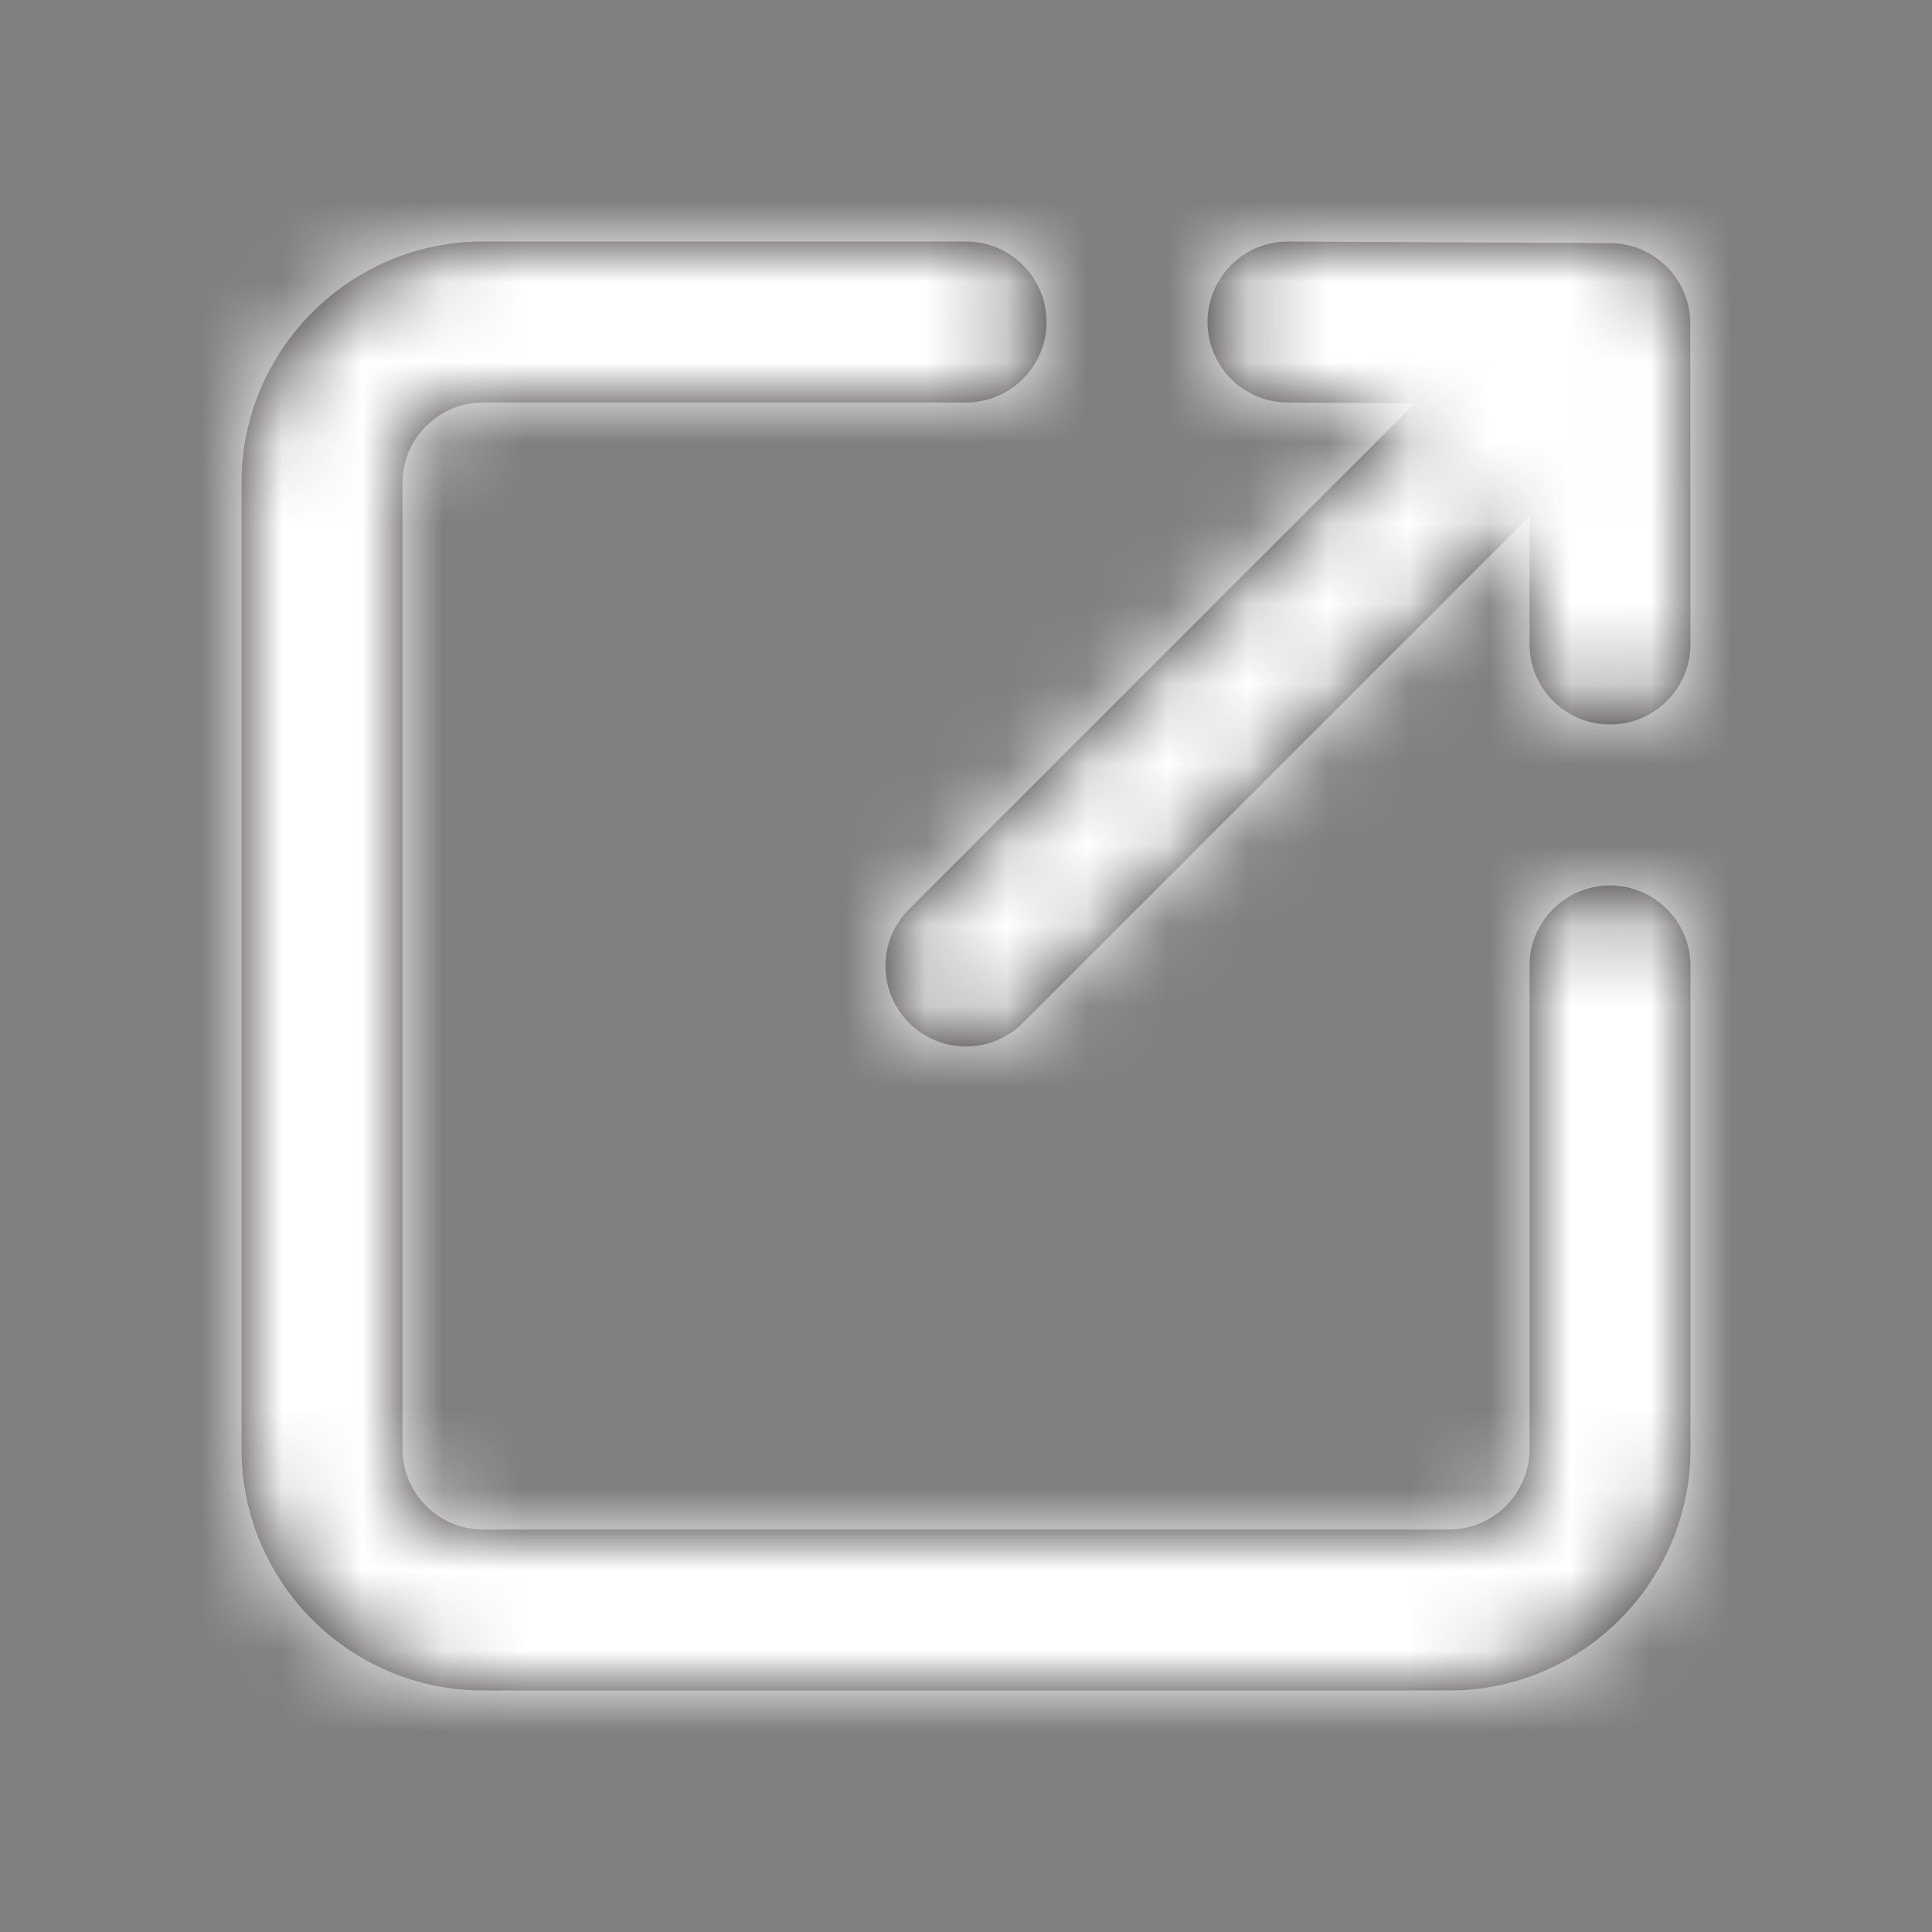
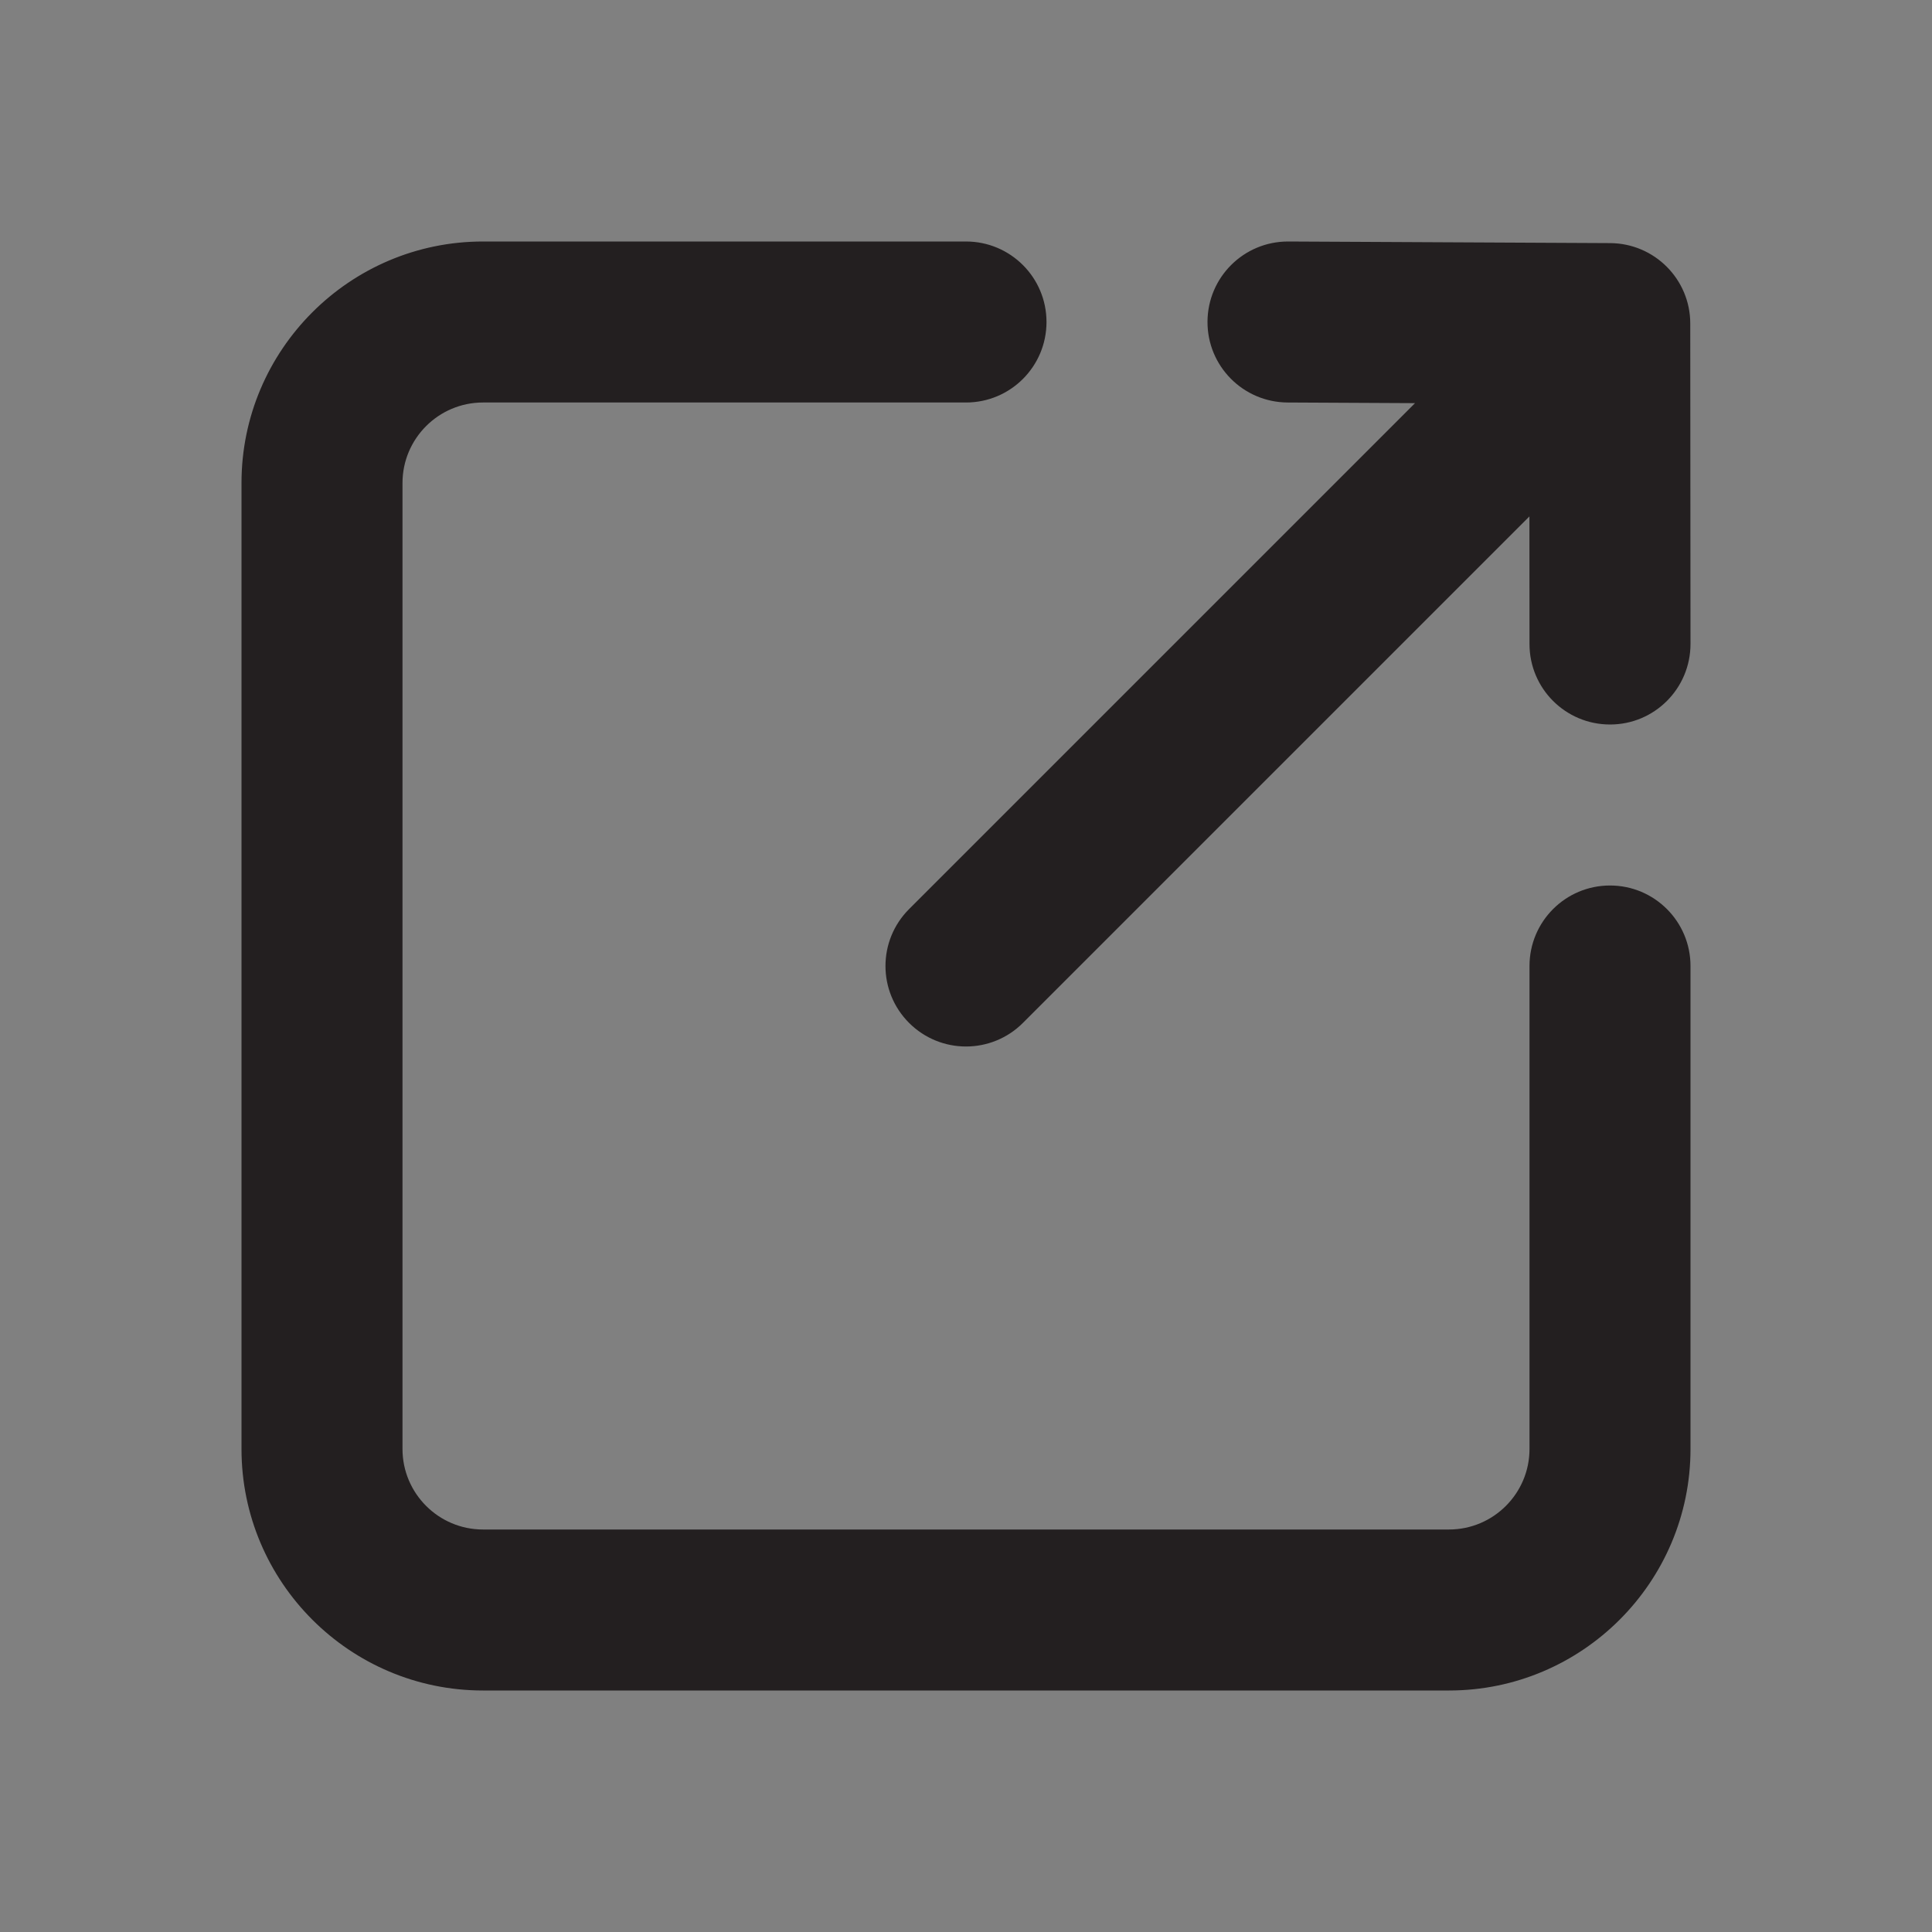
<svg xmlns="http://www.w3.org/2000/svg" width="24" height="24" viewBox="0 0 24 24" fill="none">
  <rect x="0" y="0" width="24" height="24" fill="#808080" stroke="none" />
  <path fill-rule="evenodd" clip-rule="evenodd" d="M19 18V12C19 11.448 19.447 11 20 11C20.553 11 21 11.448 21 12V18C21 19.654 19.654 21 18 21H6C4.346 21 3 19.654 3 18V6C3 4.346 4.346 3 6 3H12C12.553 3 13 3.448 13 4C13 4.552 12.553 5 12 5H6C5.448 5 5 5.449 5 6V18C5 18.551 5.448 19 6 19H18C18.552 19 19 18.551 19 18ZM17.578 5.008L15.995 5C15.442 4.997 14.997 4.547 15 3.995C15.003 3.444 15.45 3 16 3H16.005L20.002 3.02C20.552 3.023 20.997 3.469 20.997 4.019L21 7.999C21 8.552 20.553 9 20.001 9H20C19.448 9 19 8.553 19 8.001L18.999 6.415L12.707 12.707C12.512 12.902 12.256 13 12 13C11.744 13 11.488 12.902 11.293 12.707C10.902 12.316 10.902 11.684 11.293 11.293L17.578 5.008Z" fill="#231F20" />
  <mask id="mask0" mask-type="alpha" maskUnits="userSpaceOnUse" x="3" y="3" width="18" height="18">
-     <path fill-rule="evenodd" clip-rule="evenodd" d="M19 18V12C19 11.448 19.447 11 20 11C20.553 11 21 11.448 21 12V18C21 19.654 19.654 21 18 21H6C4.346 21 3 19.654 3 18V6C3 4.346 4.346 3 6 3H12C12.553 3 13 3.448 13 4C13 4.552 12.553 5 12 5H6C5.448 5 5 5.449 5 6V18C5 18.551 5.448 19 6 19H18C18.552 19 19 18.551 19 18ZM17.578 5.008L15.995 5C15.442 4.997 14.997 4.547 15 3.995C15.003 3.444 15.45 3 16 3H16.005L20.002 3.02C20.552 3.023 20.997 3.469 20.997 4.019L21 7.999C21 8.552 20.553 9 20.001 9H20C19.448 9 19 8.553 19 8.001L18.999 6.415L12.707 12.707C12.512 12.902 12.256 13 12 13C11.744 13 11.488 12.902 11.293 12.707C10.902 12.316 10.902 11.684 11.293 11.293L17.578 5.008Z" fill="white" />
-   </mask>
+     </mask>
  <g mask="url(#mask0)">
-     <rect width="24" height="24" fill="white" />
-   </g>
+     </g>
</svg>